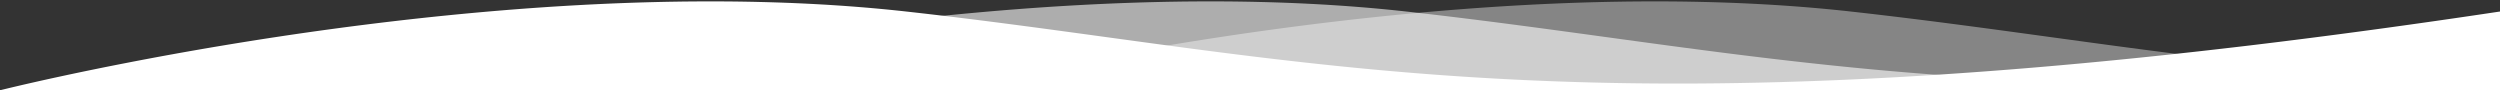
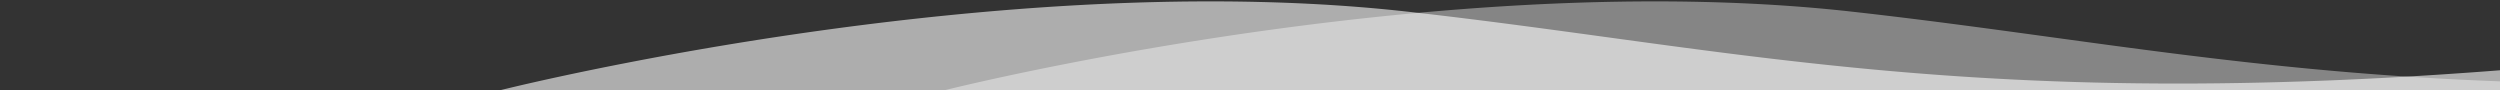
<svg xmlns="http://www.w3.org/2000/svg" width="1800" height="65" viewBox="0 0 1800 65">
  <rect x="0" y="0" width="1800" height="65" fill="#333333" stroke="none" />
  <defs>
    <clipPath id="a">
      <rect width="1800" height="65" transform="translate(-100 5258)" fill="#fff" stroke="#707070" stroke-width="1" />
    </clipPath>
  </defs>
  <g transform="translate(100 -5258)" clip-path="url(#a)">
-     <path d="M1800,167.51H0a.692.692,0,0,1,.078-.021c2.852-.711,18.355-4.536,43.579-9.979,25.368-5.474,65.978-13.735,115.373-22,55.519-9.289,110.594-16.691,163.7-22,31.531-3.152,62.706-5.591,92.66-7.25,32.951-1.825,65.24-2.75,95.968-2.75,24.3,0,48.168.578,70.947,1.719,24.1,1.207,47.646,3.076,70,5.557,50.043,5.554,98,12.12,144.379,18.47,30.082,4.119,61.188,8.378,92.453,12.3,35.014,4.394,66.558,7.894,96.435,10.7,35.833,3.367,70.109,5.838,104.788,7.555,18.787.93,37.929,1.642,56.892,2.114,19.894.5,40.289.748,60.62.748,38.473,0,78.719-.9,119.617-2.687,43.474-1.895,89.388-4.856,136.467-8.8,49.554-4.152,102.195-9.544,156.459-16.026,56.712-6.775,117.137-14.971,179.594-24.362v56.709Z" transform="translate(-100 5155.491)" fill="#fff" />
    <path d="M1800,167.51H0a.692.692,0,0,1,.078-.021c2.852-.711,18.355-4.536,43.579-9.979,25.368-5.474,65.978-13.735,115.373-22,55.519-9.289,110.594-16.691,163.7-22,31.531-3.152,62.706-5.591,92.66-7.25,32.951-1.825,65.24-2.75,95.968-2.75,24.3,0,48.168.578,70.947,1.719,24.1,1.207,47.646,3.076,70,5.557,50.043,5.554,98,12.12,144.379,18.47,30.082,4.119,61.188,8.378,92.453,12.3,35.014,4.394,66.558,7.894,96.435,10.7,35.833,3.367,70.109,5.838,104.788,7.555,18.787.93,37.929,1.642,56.892,2.114,19.894.5,40.289.748,60.62.748,38.473,0,78.719-.9,119.617-2.687,43.474-1.895,89.388-4.856,136.467-8.8,49.554-4.152,102.195-9.544,156.459-16.026,56.712-6.775,117.137-14.971,179.594-24.362v56.709Z" transform="translate(260 5155.491)" fill="#fff" opacity="0.6" />
    <path d="M1800,167.51H0a.692.692,0,0,1,.078-.021c2.852-.711,18.355-4.536,43.579-9.979,25.368-5.474,65.978-13.735,115.373-22,55.519-9.289,110.594-16.691,163.7-22,31.531-3.152,62.706-5.591,92.66-7.25,32.951-1.825,65.24-2.75,95.968-2.75,24.3,0,48.168.578,70.947,1.719,24.1,1.207,47.646,3.076,70,5.557,50.043,5.554,98,12.12,144.379,18.47,30.082,4.119,61.188,8.378,92.453,12.3,35.014,4.394,66.558,7.894,96.435,10.7,35.833,3.367,70.109,5.838,104.788,7.555,18.787.93,37.929,1.642,56.892,2.114,19.894.5,40.289.748,60.62.748,38.473,0,78.719-.9,119.617-2.687,43.474-1.895,89.388-4.856,136.467-8.8,49.554-4.152,102.195-9.544,156.459-16.026,56.712-6.775,117.137-14.971,179.594-24.362v56.709Z" transform="translate(580 5155.491)" fill="#fff" opacity="0.403" />
  </g>
</svg>